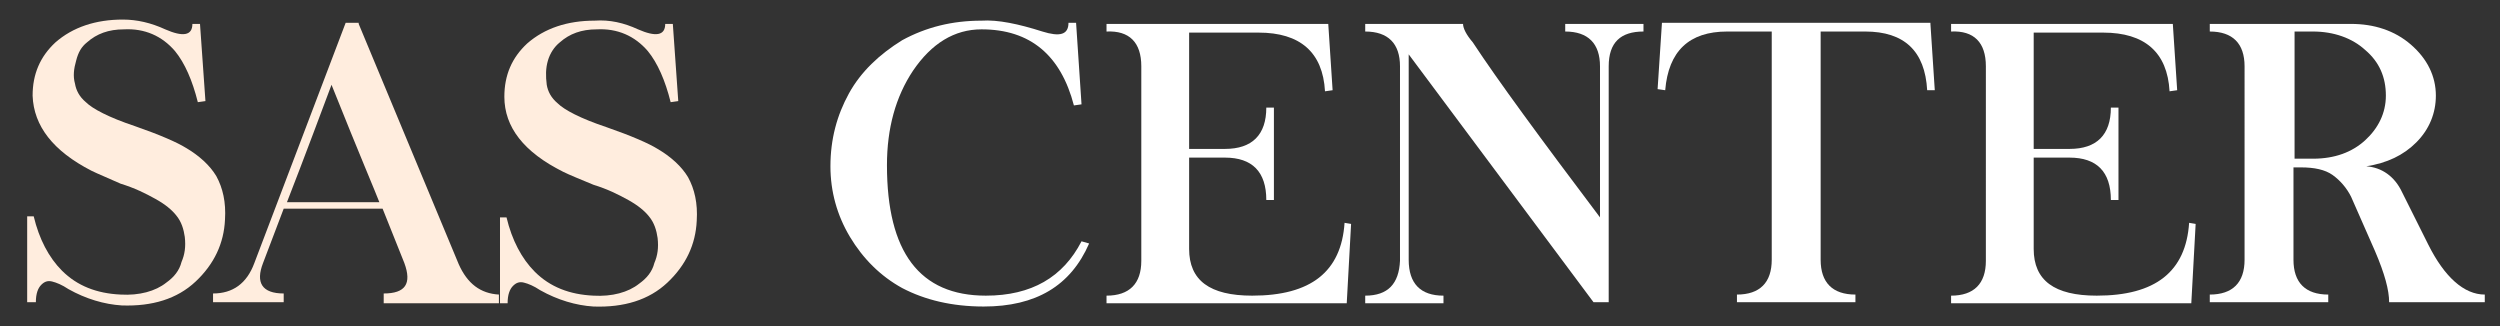
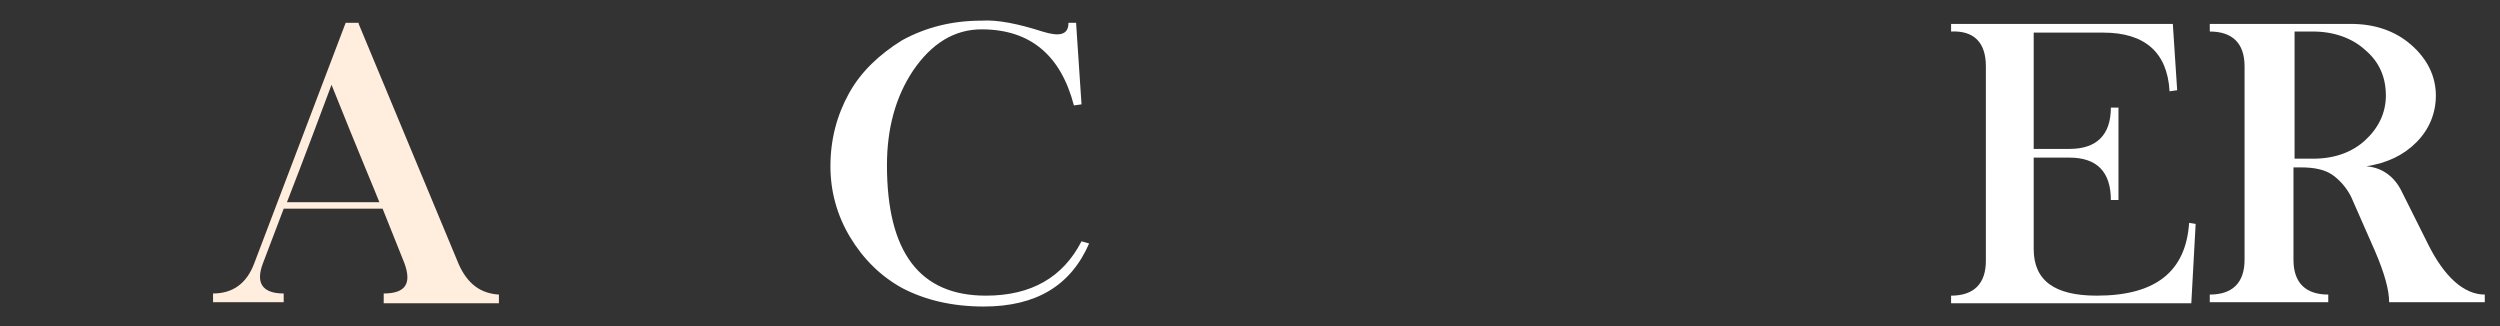
<svg xmlns="http://www.w3.org/2000/svg" version="1.1" id="Layer_1" x="0px" y="0px" viewBox="0 0 230 30" style="enable-background:new 0 0 230 30;" xml:space="preserve">
  <rect x="0" y="0" width="230" height="30" fill="#333333" stroke="none" />
  <style type="text/css">
	.st0{fill:#FFEDDE;}
	.st1{fill:#FFFFFF;}
</style>
  <g>
-     <path class="st0" d="M15.2,2.7c1.6,0.7,2.5,0.6,2.5-0.5h0.7l0.5,7.1l-0.7,0.1c-0.5-2-1.2-3.6-2.1-4.7c-1.2-1.4-2.8-2.1-4.7-2   c-1.4,0-2.5,0.4-3.4,1.2C7.5,4.3,7.2,4.8,7,5.6C6.8,6.3,6.7,7,6.9,7.7c0.1,0.6,0.4,1.2,1,1.7c0.6,0.6,2.1,1.4,4.5,2.2   c2.3,0.8,3.9,1.5,4.7,2c1.2,0.7,2.2,1.6,2.8,2.6c0.6,1.1,0.9,2.4,0.8,4c-0.1,2.2-1,4.1-2.7,5.7c-1.7,1.6-4,2.3-6.8,2.2   c-1.6-0.1-3.3-0.6-4.9-1.5c-0.6-0.4-1.1-0.6-1.5-0.7c-0.4-0.1-0.7,0-1,0.3c-0.3,0.3-0.5,0.8-0.5,1.6H2.5v-7.9h0.6   c0.5,2.1,1.4,3.8,2.6,5c1.4,1.4,3.2,2.1,5.4,2.2c1.7,0.1,3.2-0.3,4.2-1.1c0.7-0.5,1.2-1.1,1.4-1.9c0.3-0.7,0.4-1.4,0.3-2.3   c-0.1-0.7-0.3-1.4-0.8-2c-0.4-0.5-1-1-1.9-1.5c-0.9-0.5-1.9-1-3.2-1.4C10,16.4,9,16,8.4,15.7C4.9,13.9,3.1,11.6,3,8.8   c0-2,0.7-3.6,2.1-4.9c1.6-1.4,3.7-2.1,6.2-2.1C12.6,1.8,13.9,2.1,15.2,2.7z" />
    <path class="st0" d="M33,2.2l9.2,22.1c0.8,1.8,2,2.7,3.7,2.8v0.8H35.3V27c2,0,2.6-0.9,1.9-2.8l-2-5h-9.1l-1.9,5   c-0.7,1.8-0.1,2.8,1.9,2.8v0.8h-6.5V27c1.8,0,3.1-0.9,3.8-2.8l8.4-22.1H33z M26.4,18.6h8.5c-0.3-0.8-1.8-4.3-4.4-10.8   C28,14.5,26.6,18.1,26.4,18.6z" />
-     <path class="st0" d="M58.7,2.7c1.6,0.7,2.5,0.6,2.5-0.5h0.7l0.5,7.1l-0.7,0.1c-0.5-2-1.2-3.6-2.1-4.7c-1.2-1.4-2.8-2.1-4.7-2   c-1.4,0-2.5,0.4-3.4,1.2c-0.5,0.4-0.9,1-1.1,1.7c-0.2,0.7-0.2,1.4-0.1,2.2c0.1,0.6,0.4,1.2,1,1.7c0.6,0.6,2.1,1.4,4.5,2.2   c2.3,0.8,3.9,1.5,4.7,2c1.2,0.7,2.2,1.6,2.8,2.6c0.6,1.1,0.9,2.4,0.8,4c-0.1,2.2-1,4.1-2.7,5.7c-1.7,1.6-4,2.3-6.8,2.2   c-1.6-0.1-3.3-0.6-4.9-1.5c-0.6-0.4-1.1-0.6-1.5-0.7c-0.4-0.1-0.7,0-1,0.3c-0.3,0.3-0.5,0.8-0.5,1.6H46v-7.9h0.6   c0.5,2.1,1.4,3.8,2.6,5c1.4,1.4,3.2,2.1,5.4,2.2c1.7,0.1,3.2-0.3,4.2-1.1c0.7-0.5,1.2-1.1,1.4-1.9c0.3-0.7,0.4-1.4,0.3-2.3   c-0.1-0.7-0.3-1.4-0.8-2c-0.4-0.5-1-1-1.9-1.5c-0.9-0.5-1.9-1-3.2-1.4c-1.2-0.5-2.2-0.9-2.8-1.2c-3.6-1.8-5.4-4.1-5.4-6.9   c0-2,0.7-3.6,2.1-4.9c1.6-1.4,3.7-2.1,6.2-2.1C56.1,1.8,57.4,2.1,58.7,2.7z" />
  </g>
  <g>
    <path class="st1" d="M95.9,2.9c1.6,0.5,2.4,0.3,2.4-0.8H99l0.5,7.5l-0.7,0.1c-1.2-4.6-4-7-8.5-7c-2.5,0-4.6,1.3-6.3,3.8   c-1.6,2.4-2.4,5.3-2.4,8.7c0,8,3,12,9.1,12c4.2,0,7.1-1.7,8.8-5l0.7,0.2c-1.7,3.9-4.9,5.8-9.7,5.8c-2.9,0-5.4-0.6-7.5-1.7   c-2-1.1-3.6-2.7-4.8-4.7c-1.2-2-1.8-4.2-1.8-6.5c0-2.5,0.6-4.7,1.7-6.7c1.1-2,2.8-3.6,4.9-4.9c2.2-1.2,4.6-1.8,7.3-1.8   C91.8,1.8,93.7,2.2,95.9,2.9z" />
-     <path class="st1" d="M122.2,2.2l0.4,6.1l-0.7,0.1c-0.2-3.6-2.3-5.4-6.1-5.4h-6.4v10.7h3.3c2.5,0,3.8-1.3,3.8-3.8h0.7v8.5h-0.7   c0-2.6-1.3-3.9-3.8-3.9h-3.3v8.4c0,2.9,1.9,4.3,5.8,4.3c5.4,0,8.2-2.2,8.5-6.7l0.6,0.1l-0.4,7.3h-22.1v-0.7c2.1,0,3.2-1.1,3.2-3.2   V6.1c0-2.2-1.1-3.3-3.2-3.2V2.2H122.2z" />
-     <path class="st1" d="M134.6,2.2c0,0.4,0.3,1,0.9,1.7c2.3,3.5,6.2,8.8,11.7,16.1V6.1c0-2.1-1.1-3.2-3.2-3.2V2.2h7.2v0.7   c-2.1,0-3.2,1-3.2,3.2v21.7h-1.4L129.6,5v18.9c0,2.2,1.1,3.3,3.2,3.3v0.7h-7.2v-0.7c2.1,0,3.1-1.1,3.2-3.2V6.1   c0-2.1-1.1-3.2-3.2-3.2V2.2H134.6z" />
-     <path class="st1" d="M177.6,2.2l0.4,6.1l-0.7,0c-0.2-3.6-2.1-5.4-5.7-5.4h-4.1v21c0,2.1,1.1,3.2,3.2,3.2v0.7h-10.9v-0.7   c2.1,0,3.2-1.1,3.2-3.2v-21h-4.1c-3.5,0-5.4,1.8-5.7,5.4l-0.7-0.1l0.4-6.1H177.6z" />
    <path class="st1" d="M199.9,2.2l0.4,6.1l-0.7,0.1c-0.2-3.6-2.3-5.4-6.1-5.4h-6.4v10.7h3.3c2.5,0,3.8-1.3,3.8-3.8h0.7v8.5h-0.7   c0-2.6-1.3-3.9-3.8-3.9h-3.3v8.4c0,2.9,1.9,4.3,5.8,4.3c5.4,0,8.2-2.2,8.5-6.7l0.6,0.1l-0.4,7.3h-22.1v-0.7c2.1,0,3.2-1.1,3.2-3.2   V6.1c0-2.2-1.1-3.3-3.2-3.2V2.2H199.9z" />
    <path class="st1" d="M216.3,2.2c2.1,0,4,0.6,5.5,1.9c1.5,1.3,2.3,2.9,2.3,4.7c0,1.6-0.6,3.1-1.8,4.3c-1.2,1.2-2.7,1.9-4.6,2.2   c1.4,0.1,2.6,0.9,3.3,2.4l2.4,4.8c1.5,3,3.3,4.6,5.2,4.6v0.7h-8.8c0-1.1-0.4-2.6-1.3-4.7l-2.2-5c-0.4-0.8-1-1.5-1.7-2   c-0.7-0.5-1.7-0.7-2.9-0.7h-0.7v8.5c0,2.1,1.1,3.2,3.2,3.2v0.7h-10.9v-0.7c2.1,0,3.2-1.1,3.2-3.2V6.1c0-2.1-1.1-3.2-3.2-3.2V2.2   H216.3z M211.1,14.6h1.7c2,0,3.6-0.6,4.8-1.7c1.2-1.1,1.9-2.5,1.9-4.1c0-1.7-0.6-3.1-1.9-4.2c-1.2-1.1-2.9-1.7-4.8-1.7h-1.7V14.6z" />
  </g>
</svg>